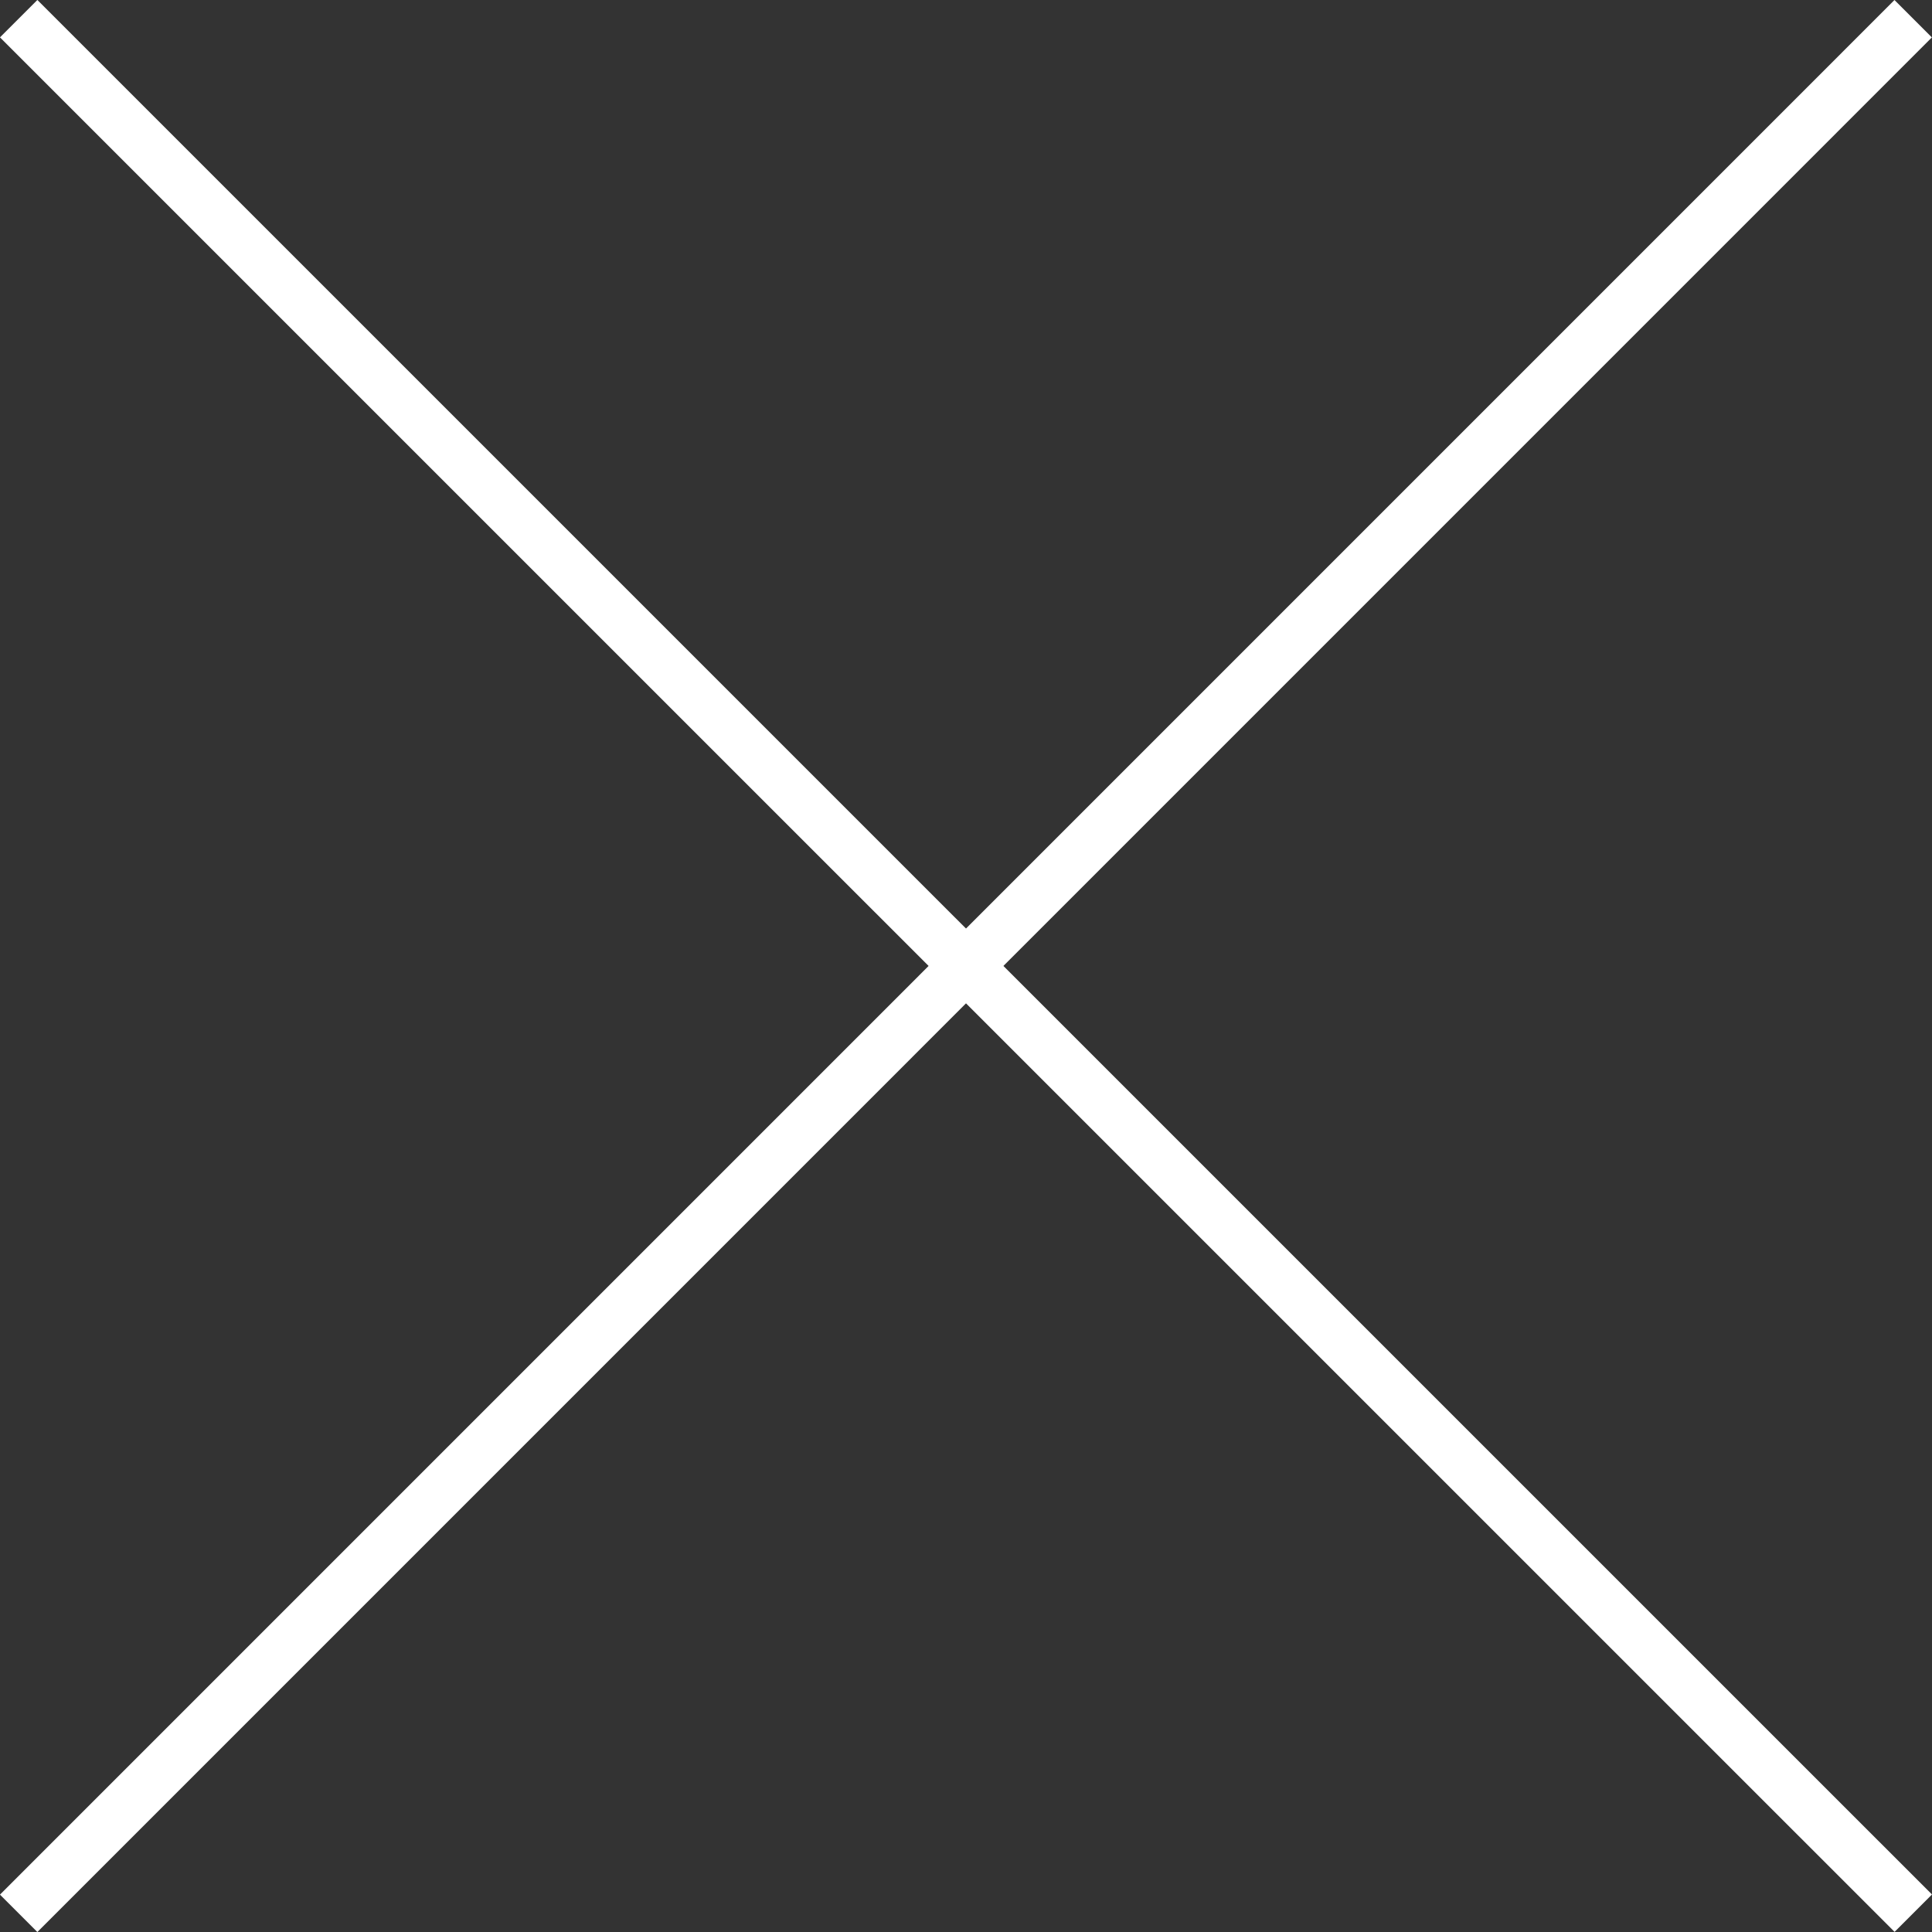
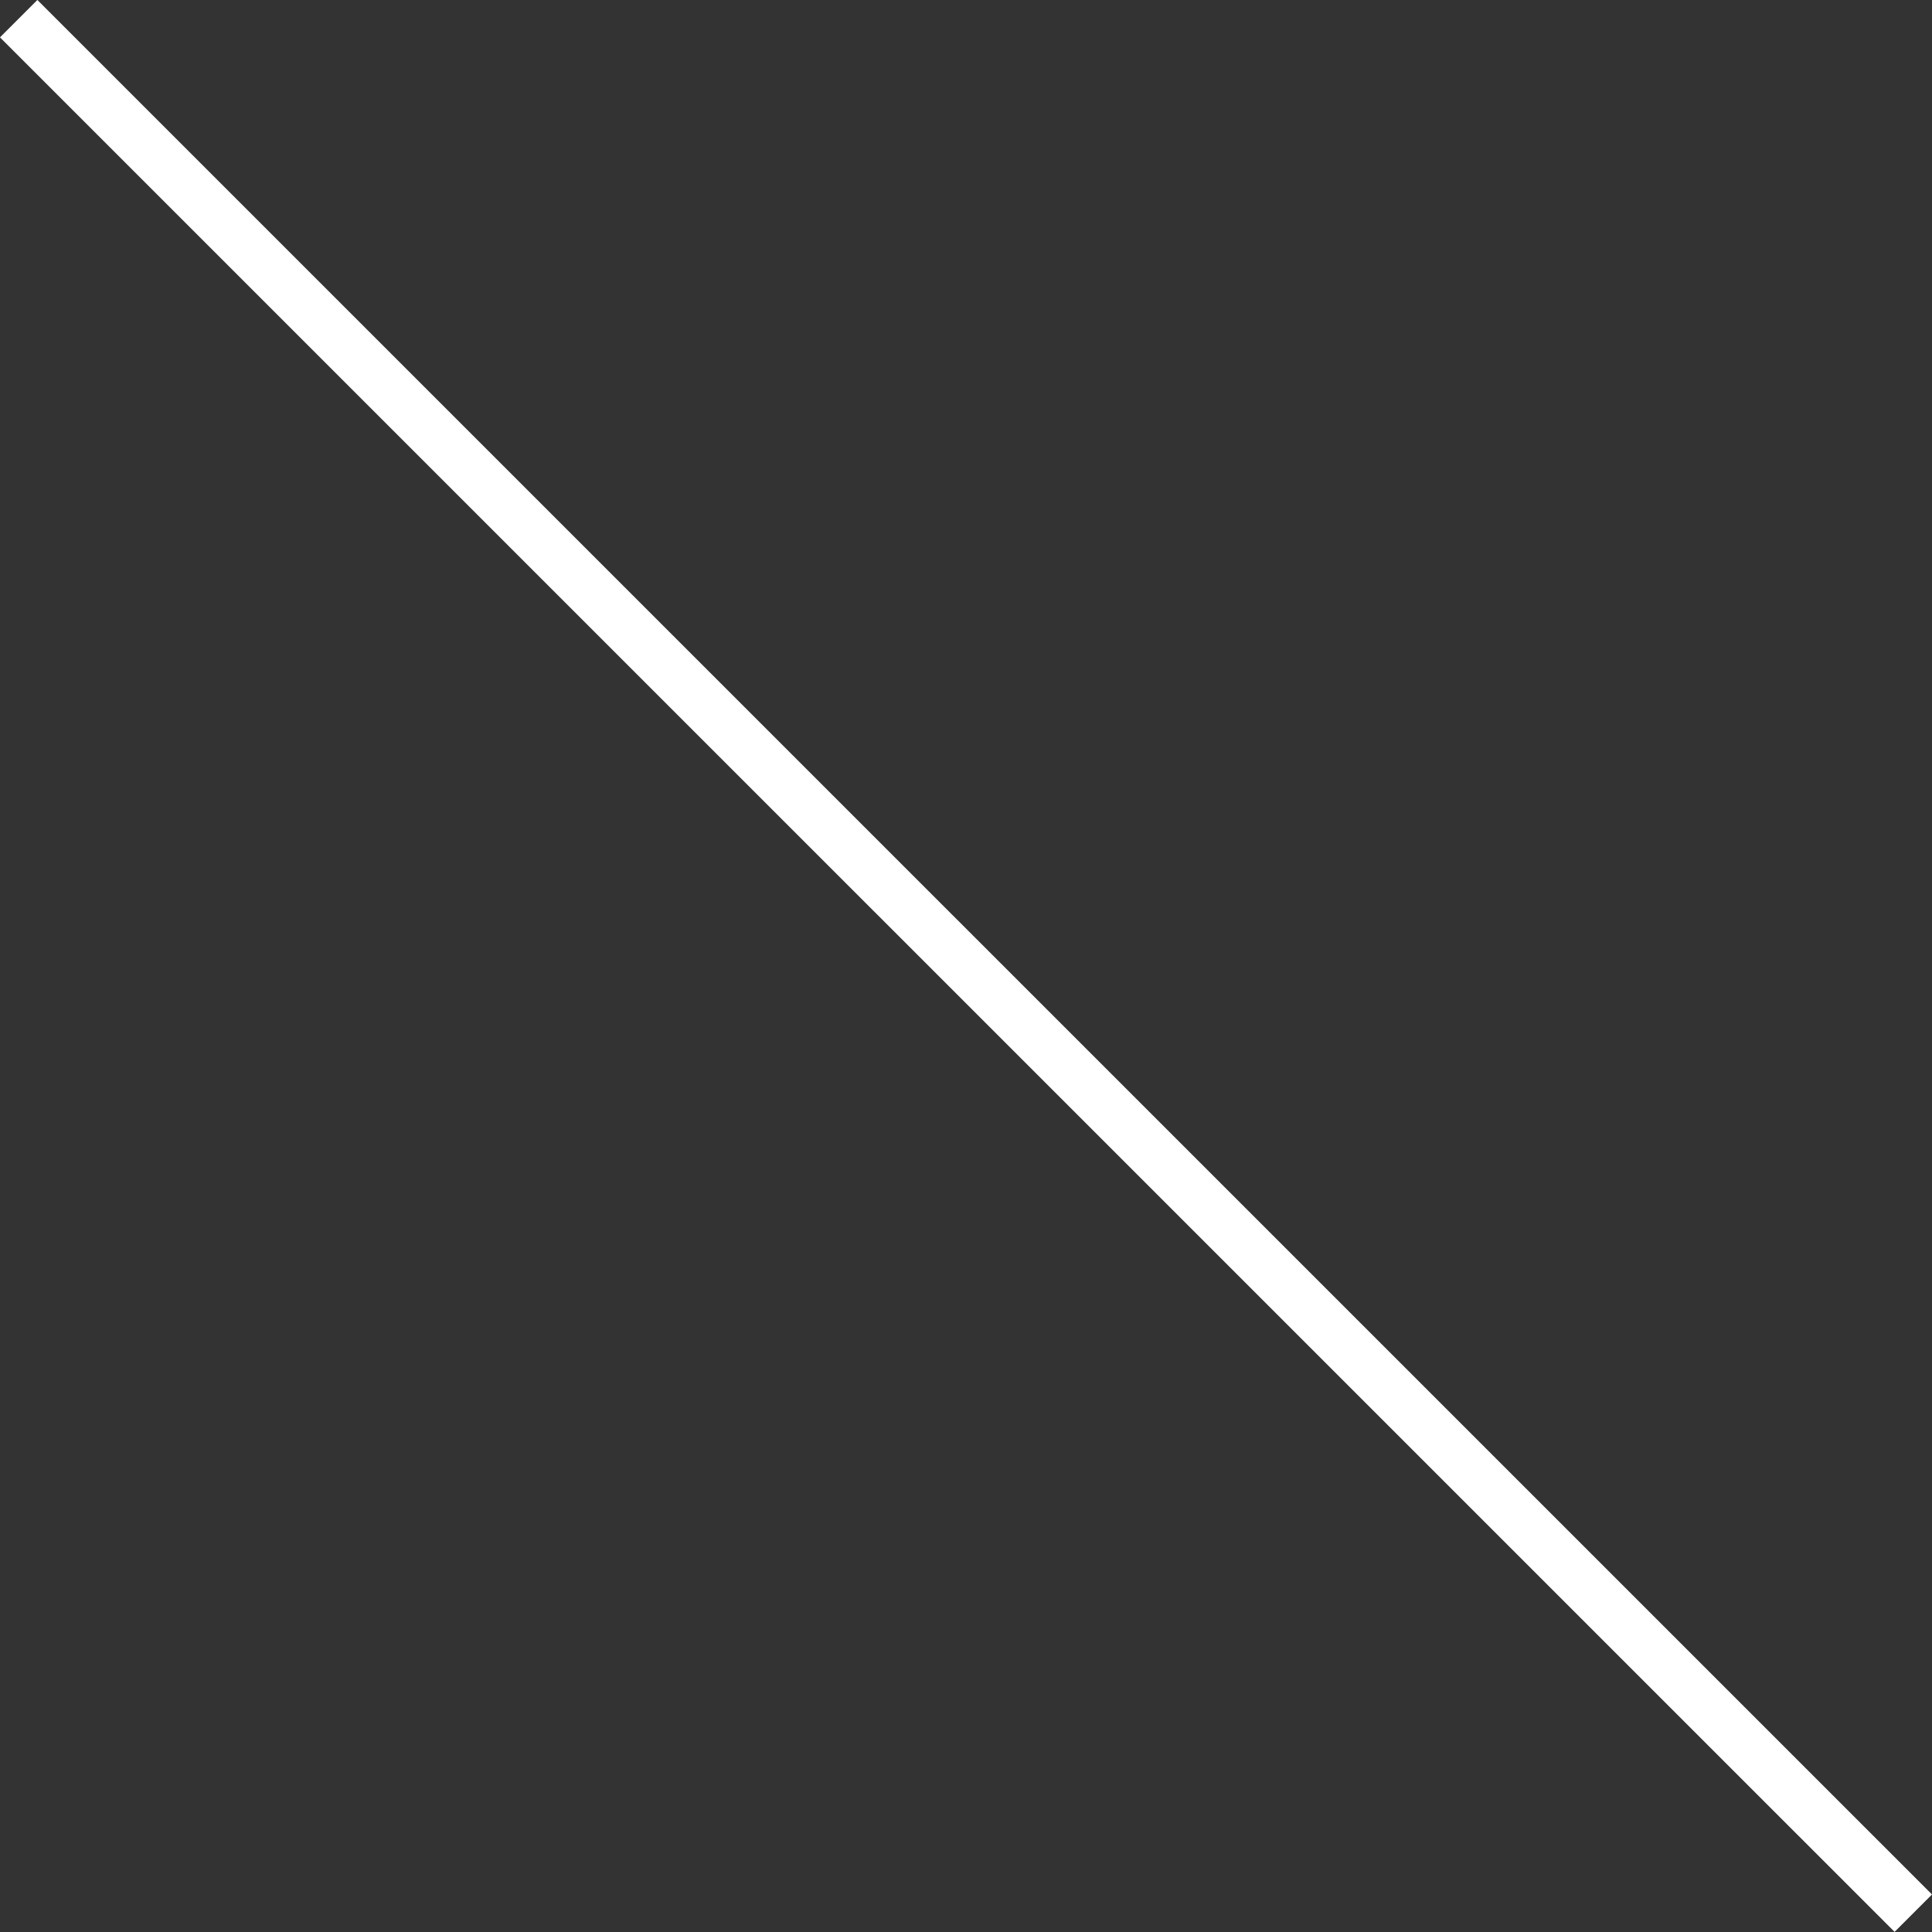
<svg xmlns="http://www.w3.org/2000/svg" width="36.525" height="36.526" viewBox="0 0 36.525 36.526">
  <rect x="0" y="0" width="36.525" height="36.526" fill="#333333" stroke="none" />
  <g id="Groupe_30" data-name="Groupe 30" transform="translate(-1827.361 -50.531)">
    <path id="Tracé_43" data-name="Tracé 43" d="M3817.714,50.884,3853.532,86.7" transform="translate(-1990)" fill="none" stroke="#fff" stroke-width="1" />
-     <path id="Tracé_44" data-name="Tracé 44" d="M3817.714,50.884,3853.532,86.7" transform="translate(1776.83 3904.417) rotate(-90)" fill="none" stroke="#fff" stroke-width="1" />
  </g>
</svg>